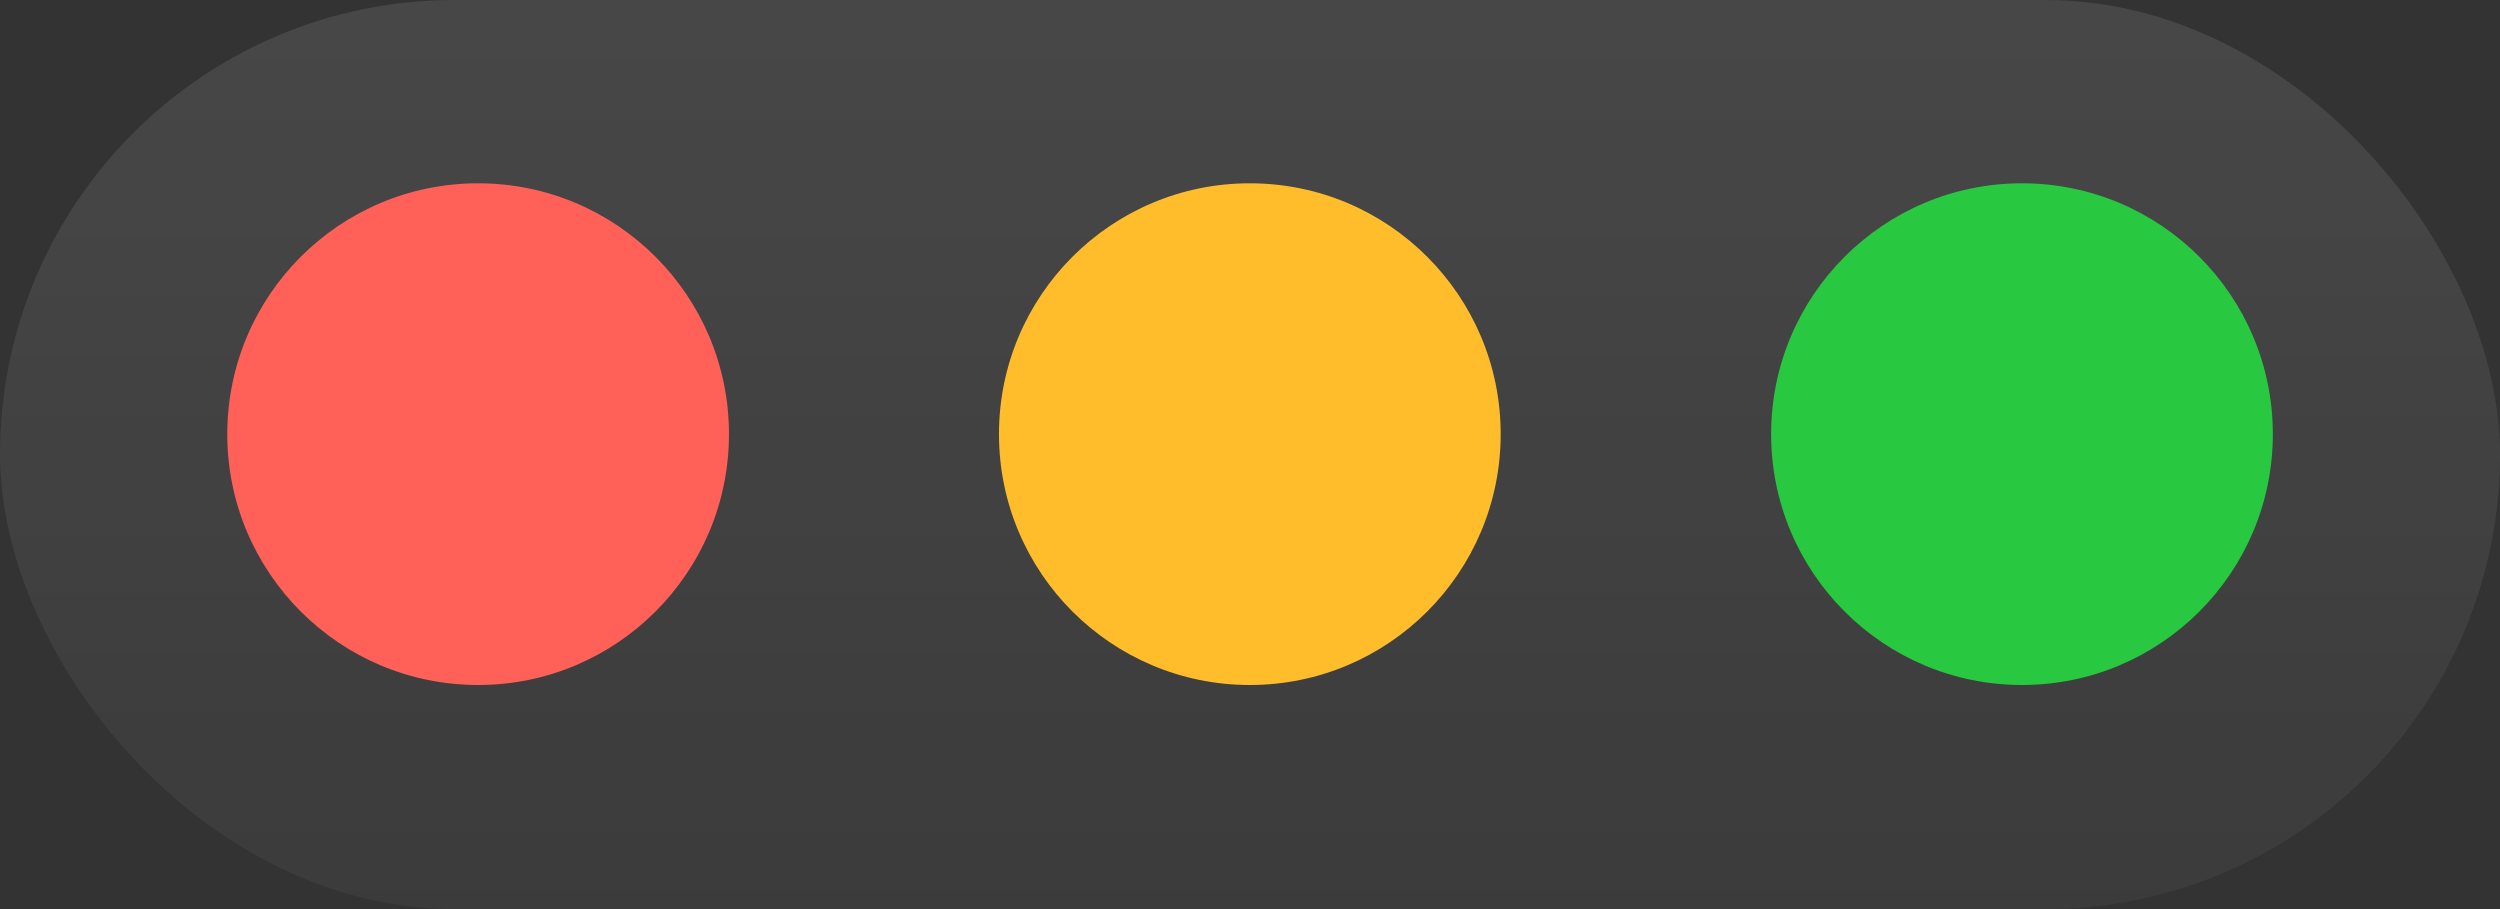
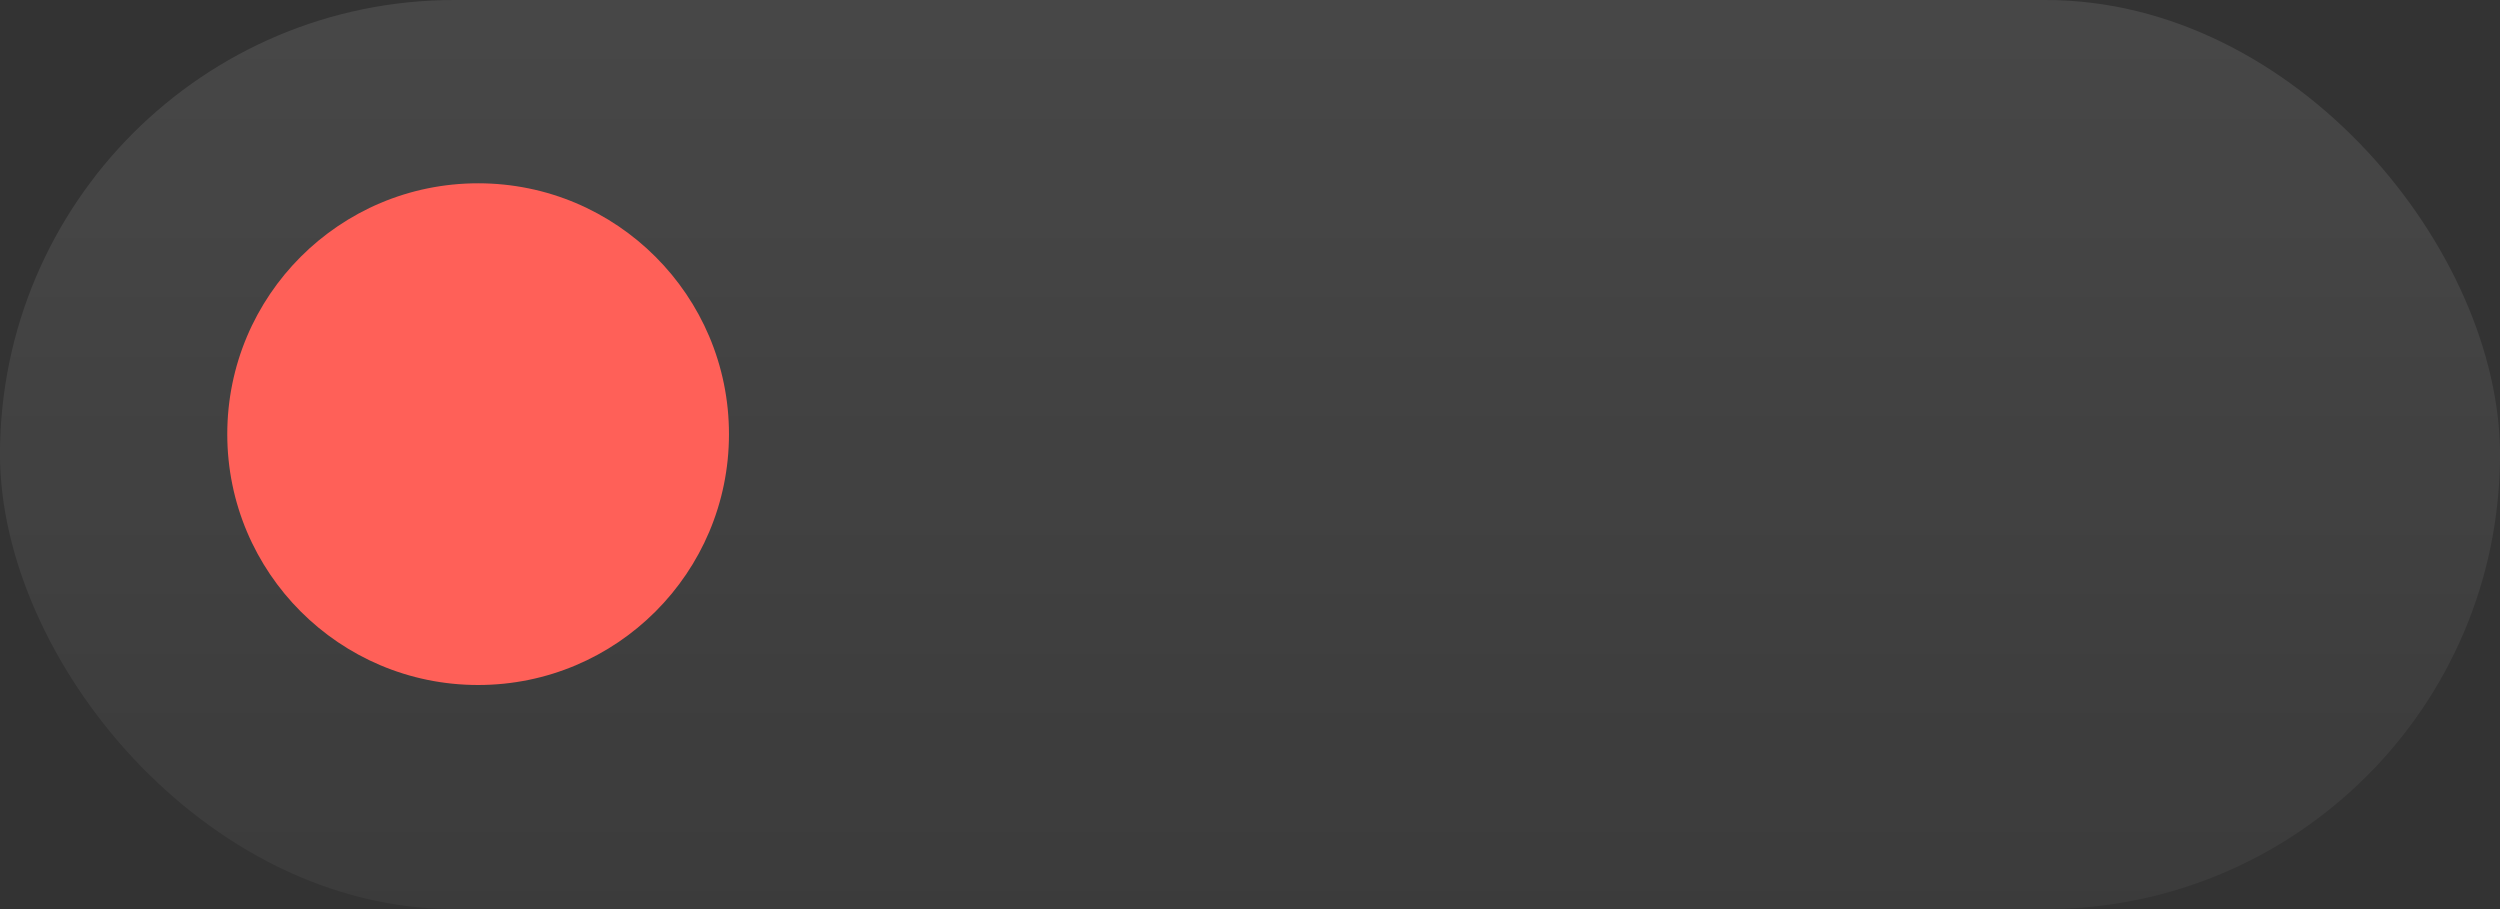
<svg xmlns="http://www.w3.org/2000/svg" width="44" height="16" viewBox="0 0 44 16" fill="none">
  <rect x="0" y="0" width="44" height="16" fill="#333333" stroke="none" />
  <rect width="44" height="16" rx="8" fill="url(#paint0_linear_294_203)" fill-opacity="0.1" />
  <circle cx="8.415" cy="7.641" r="4.415" fill="#FF6058" />
-   <circle cx="21.997" cy="7.641" r="4.415" fill="#FFBD2B" />
-   <circle cx="35.587" cy="7.641" r="4.415" fill="#28C841" />
  <defs>
    <linearGradient id="paint0_linear_294_203" x1="22" y1="0" x2="22" y2="16" gradientUnits="userSpaceOnUse">
      <stop stop-color="white" />
      <stop offset="1" stop-color="white" stop-opacity="0.4" />
    </linearGradient>
  </defs>
</svg>